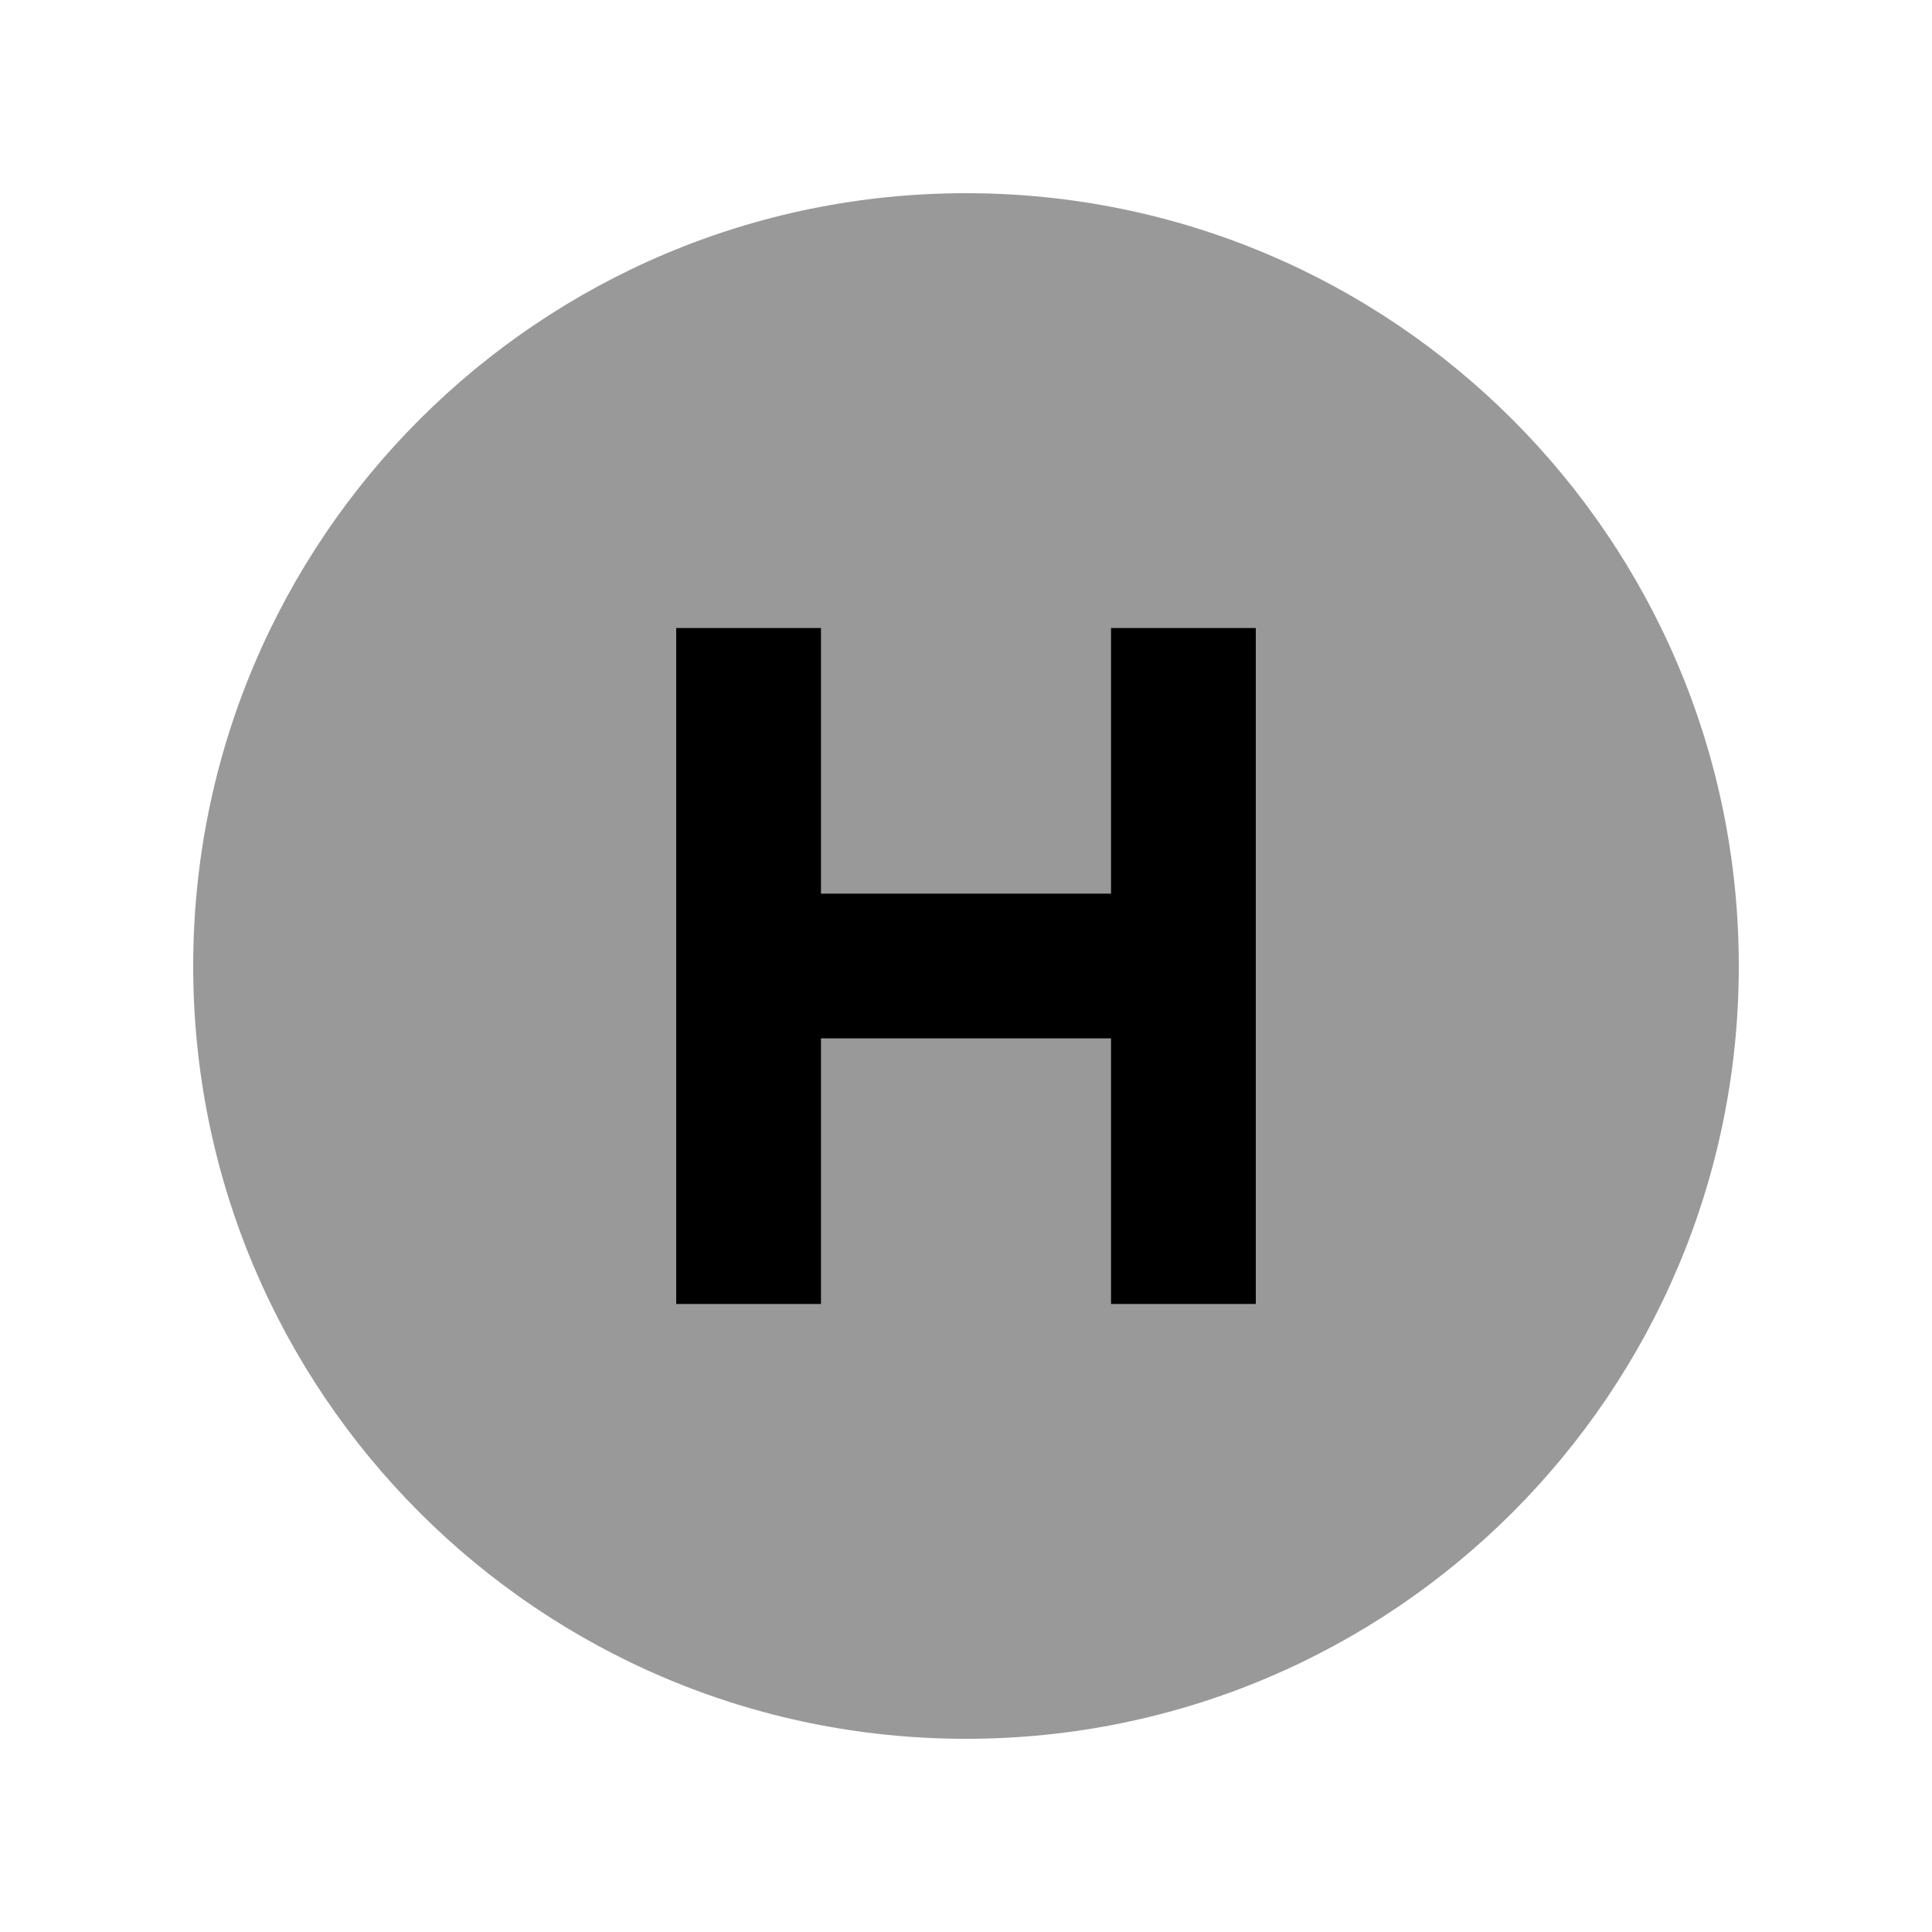
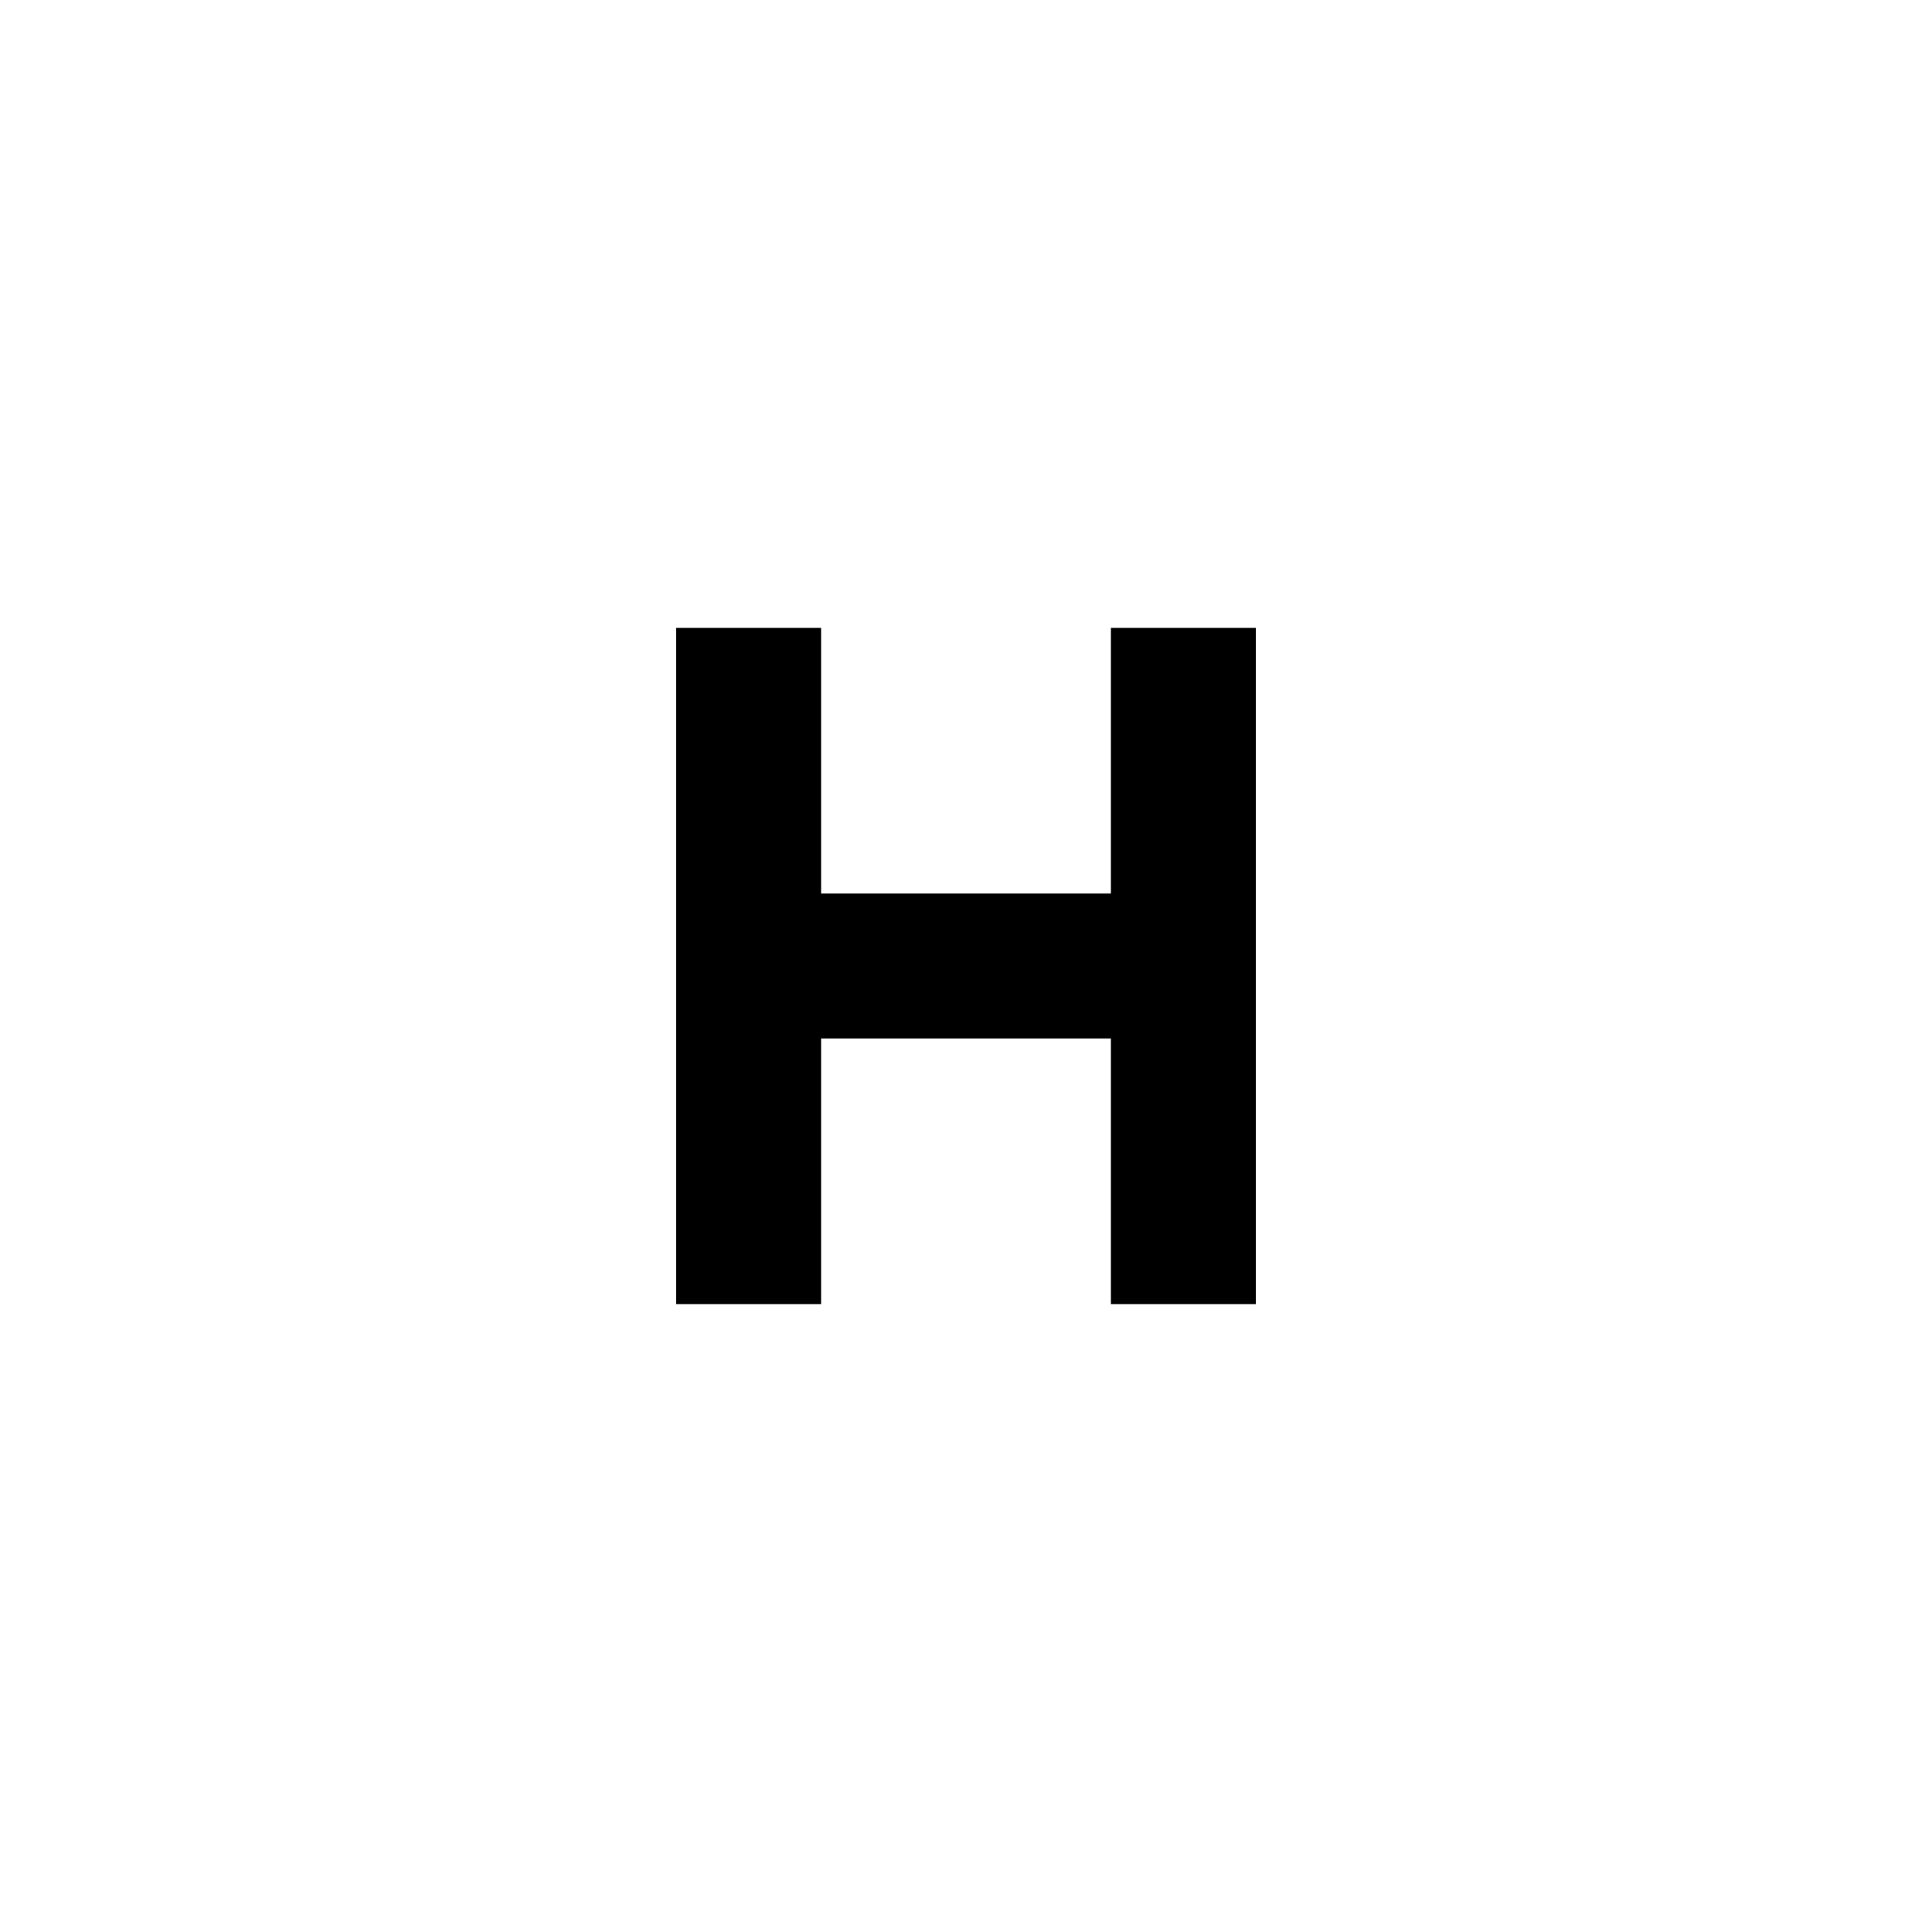
<svg xmlns="http://www.w3.org/2000/svg" viewBox="0 0 640 640">
-   <path opacity=".4" fill="currentColor" d="M64 320C64 461.4 178.6 576 320 576C461.4 576 576 461.4 576 320C576 178.6 461.4 64 320 64C178.6 64 64 178.6 64 320zM224 208L272 208L272 296L368 296L368 208L416 208L416 432L368 432L368 344L272 344L272 432L224 432L224 208z" />
  <path fill="currentColor" d="M416 208L416 432L368 432L368 344L272 344L272 432L224 432L224 208L272 208L272 296L368 296L368 208L416 208z" />
</svg>